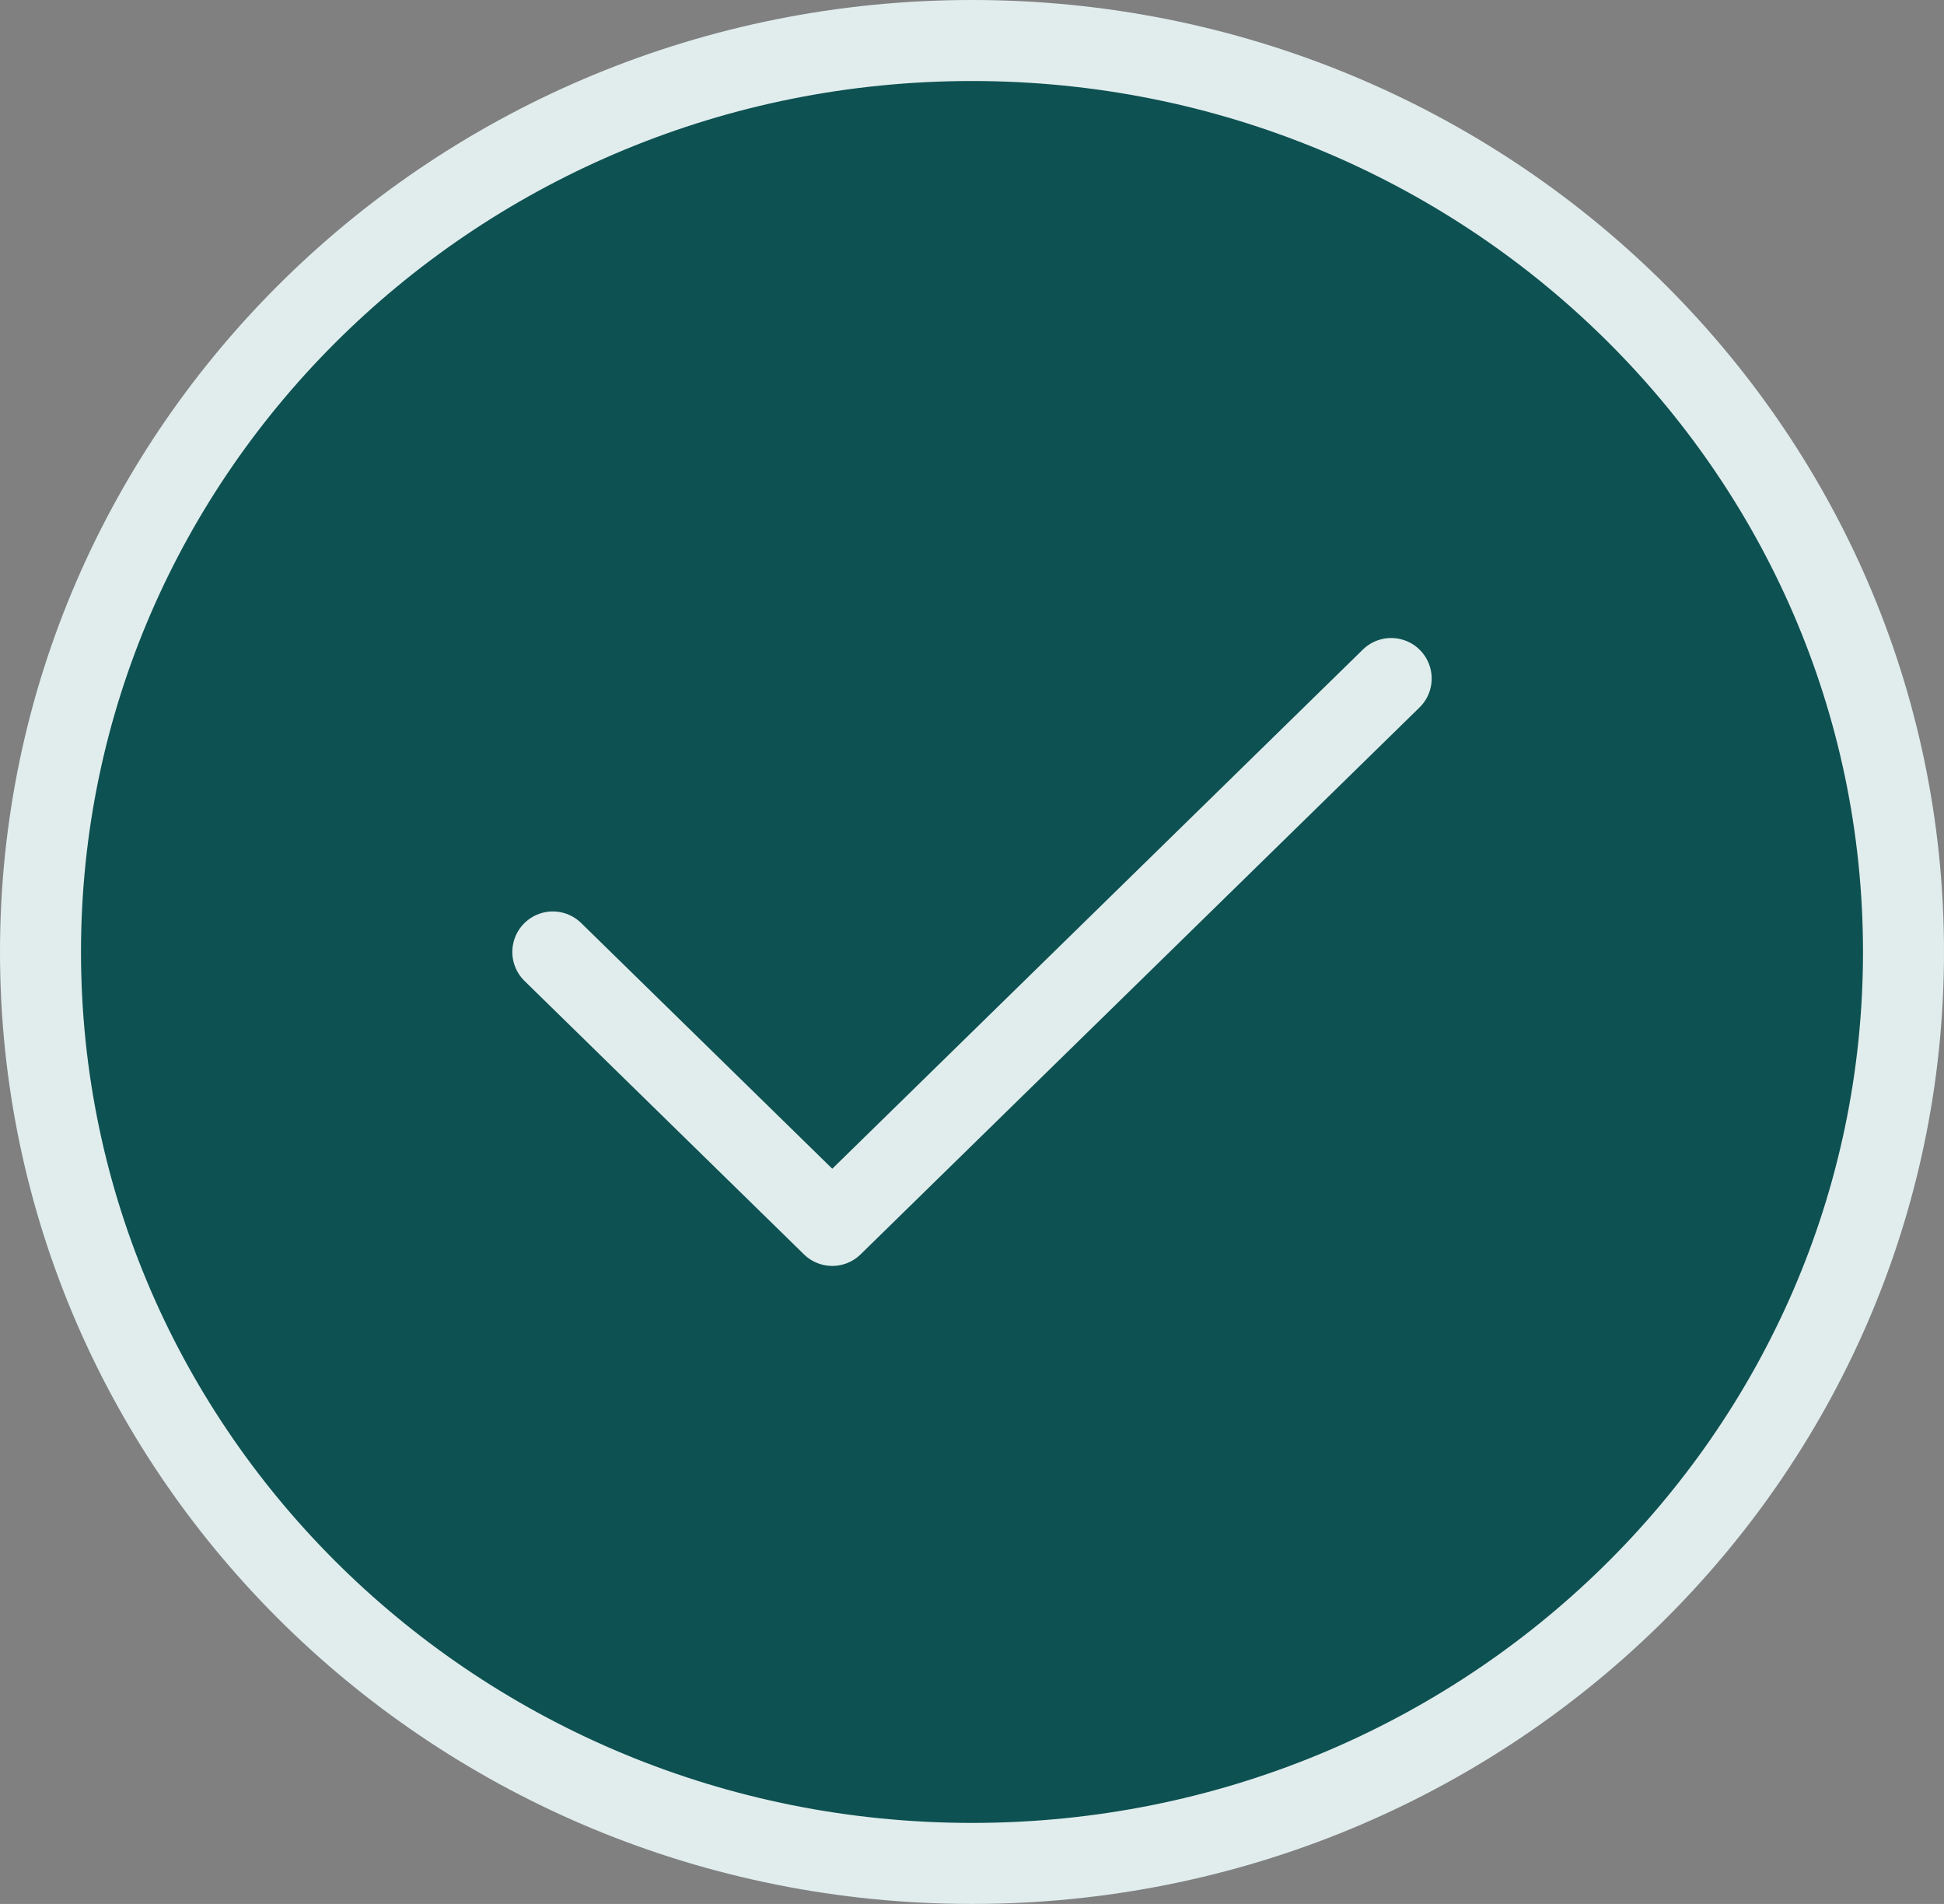
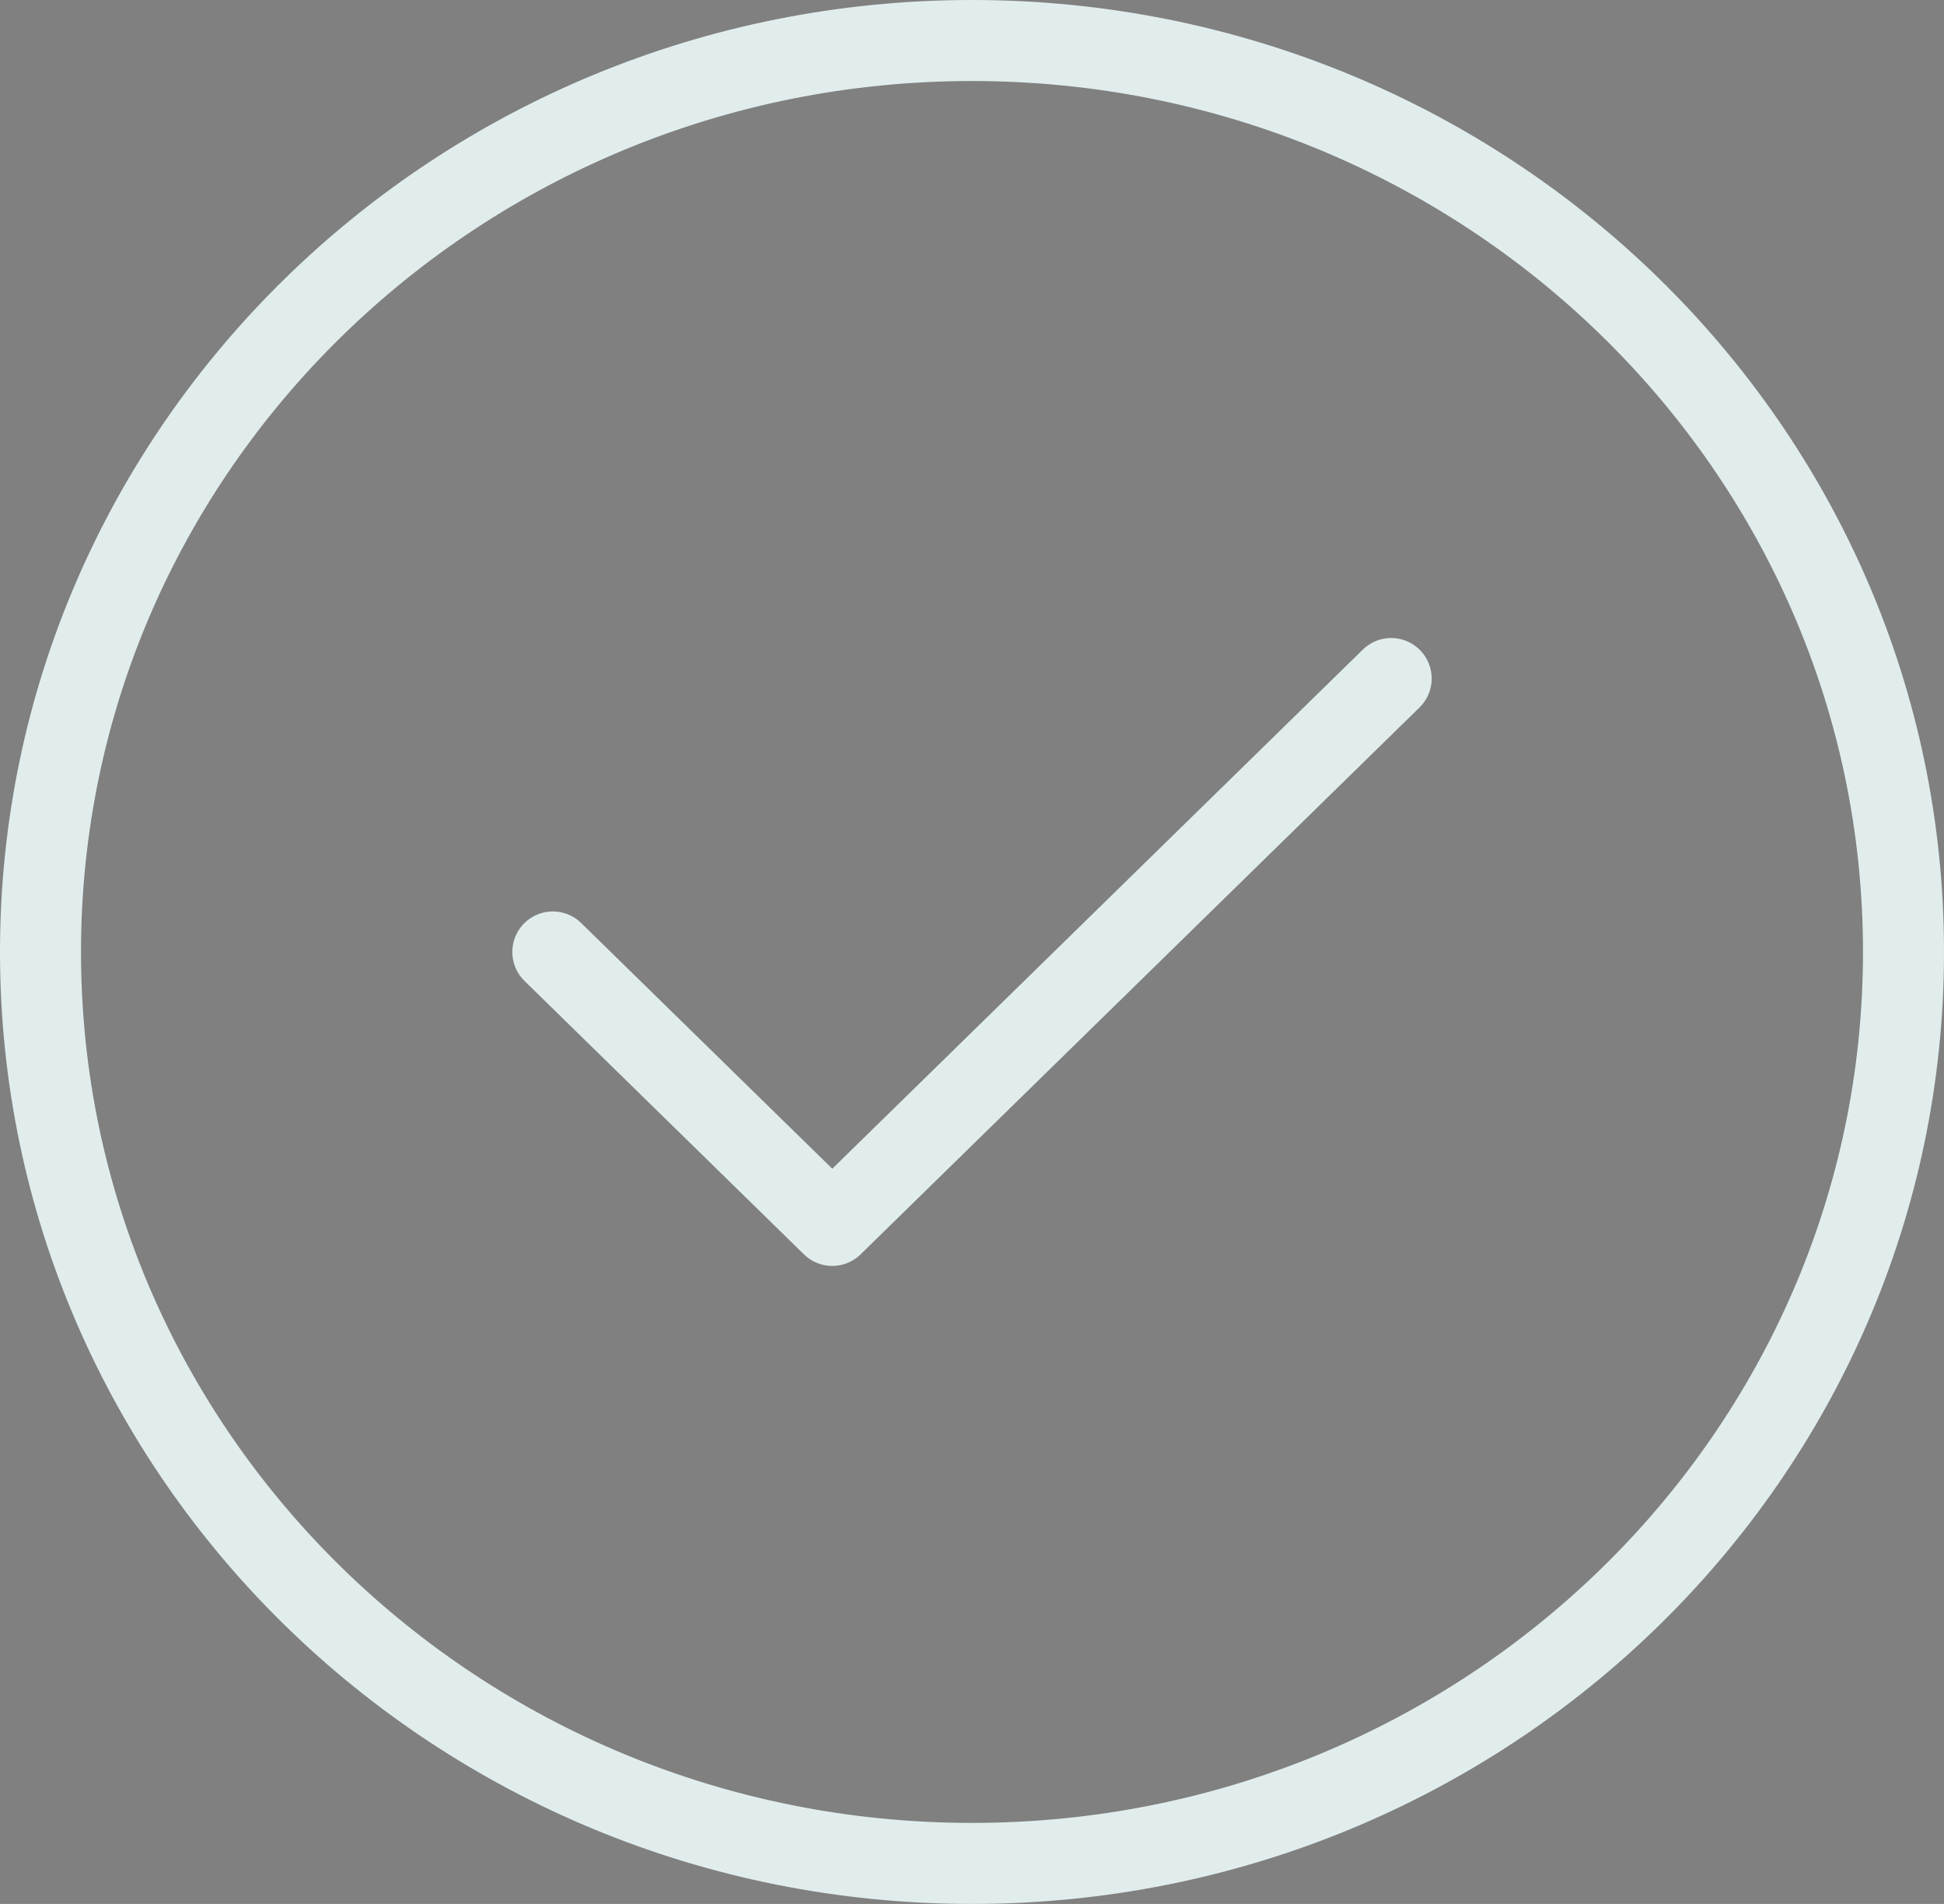
<svg xmlns="http://www.w3.org/2000/svg" width="48" height="47" viewBox="0 0 48 47" fill="none">
  <rect x="0" y="0" width="48" height="47" fill="#808080" stroke="none" />
-   <path d="M24 46C36.703 46 47 35.926 47 23.5C47 11.074 36.703 1 24 1C11.297 1 1 11.074 1 23.5C1 35.926 11.297 46 24 46Z" fill="#0E5152" />
  <path d="M13.65 23.5L20.55 30.25L34.35 16.75M47 23.5C47 35.926 36.703 46 24 46C11.297 46 1 35.926 1 23.5C1 11.074 11.297 1 24 1C36.703 1 47 11.074 47 23.5Z" stroke="#E1EDED" stroke-width="2" stroke-linecap="round" stroke-linejoin="round" />
</svg>